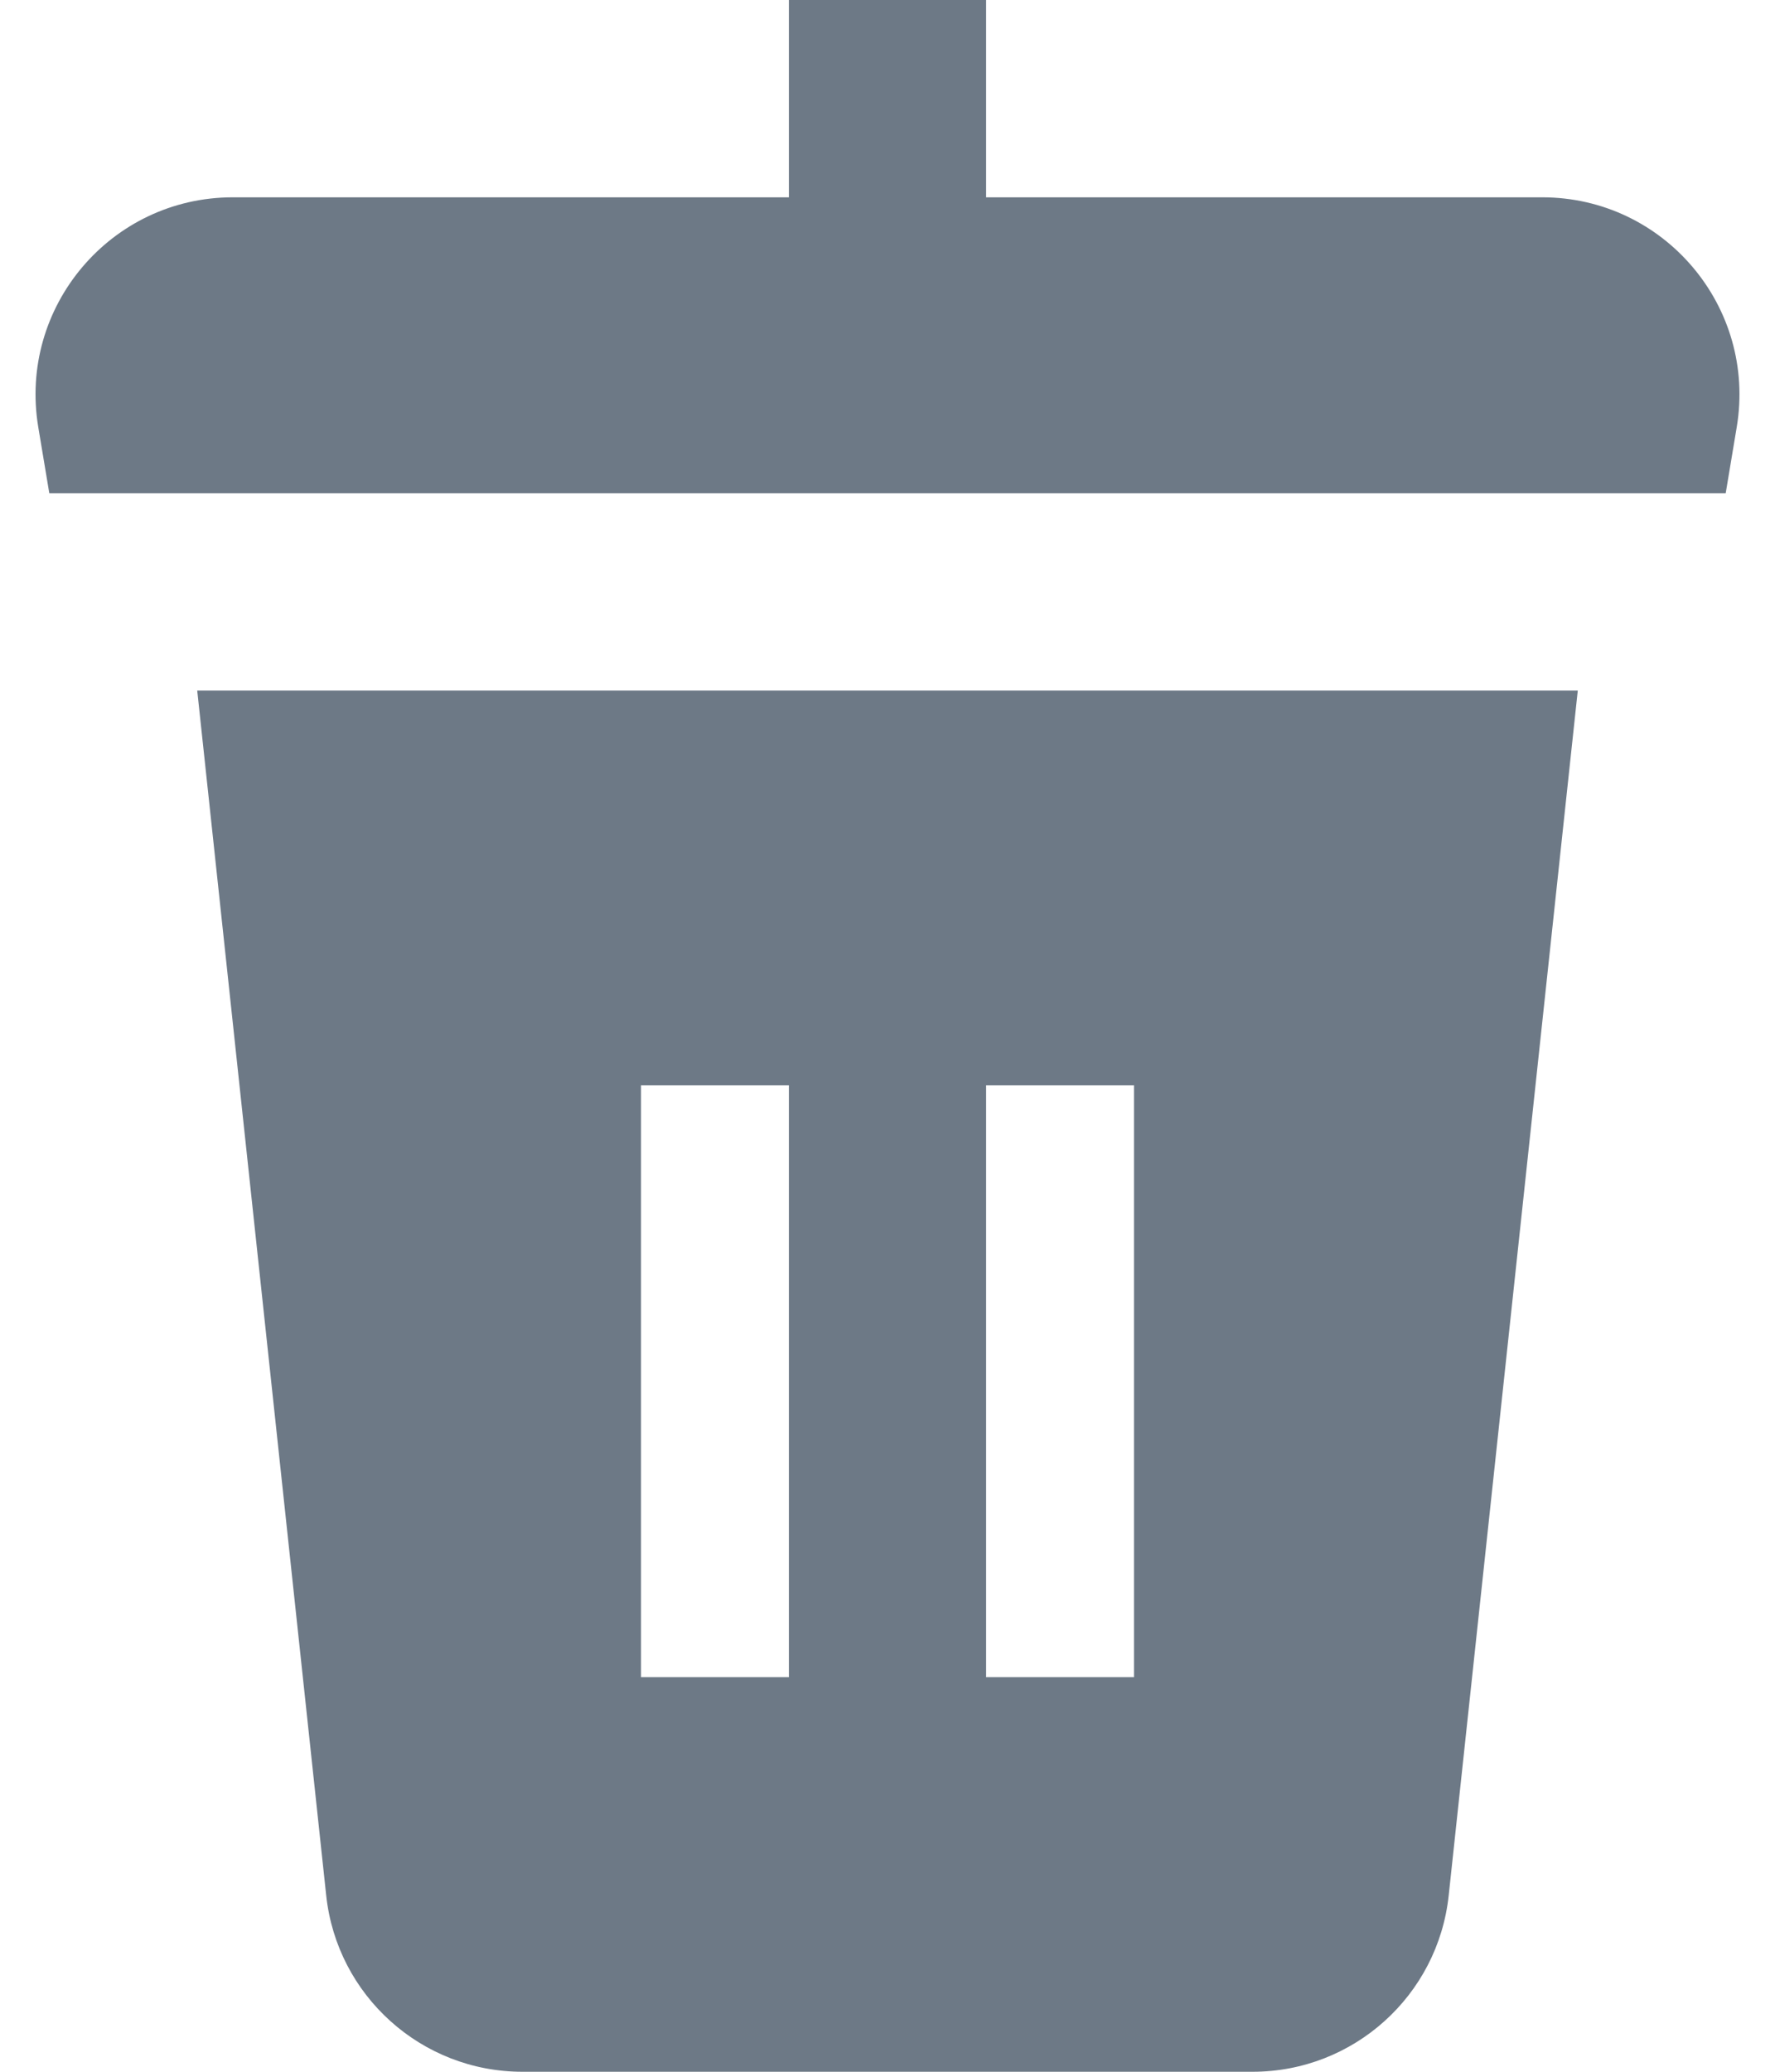
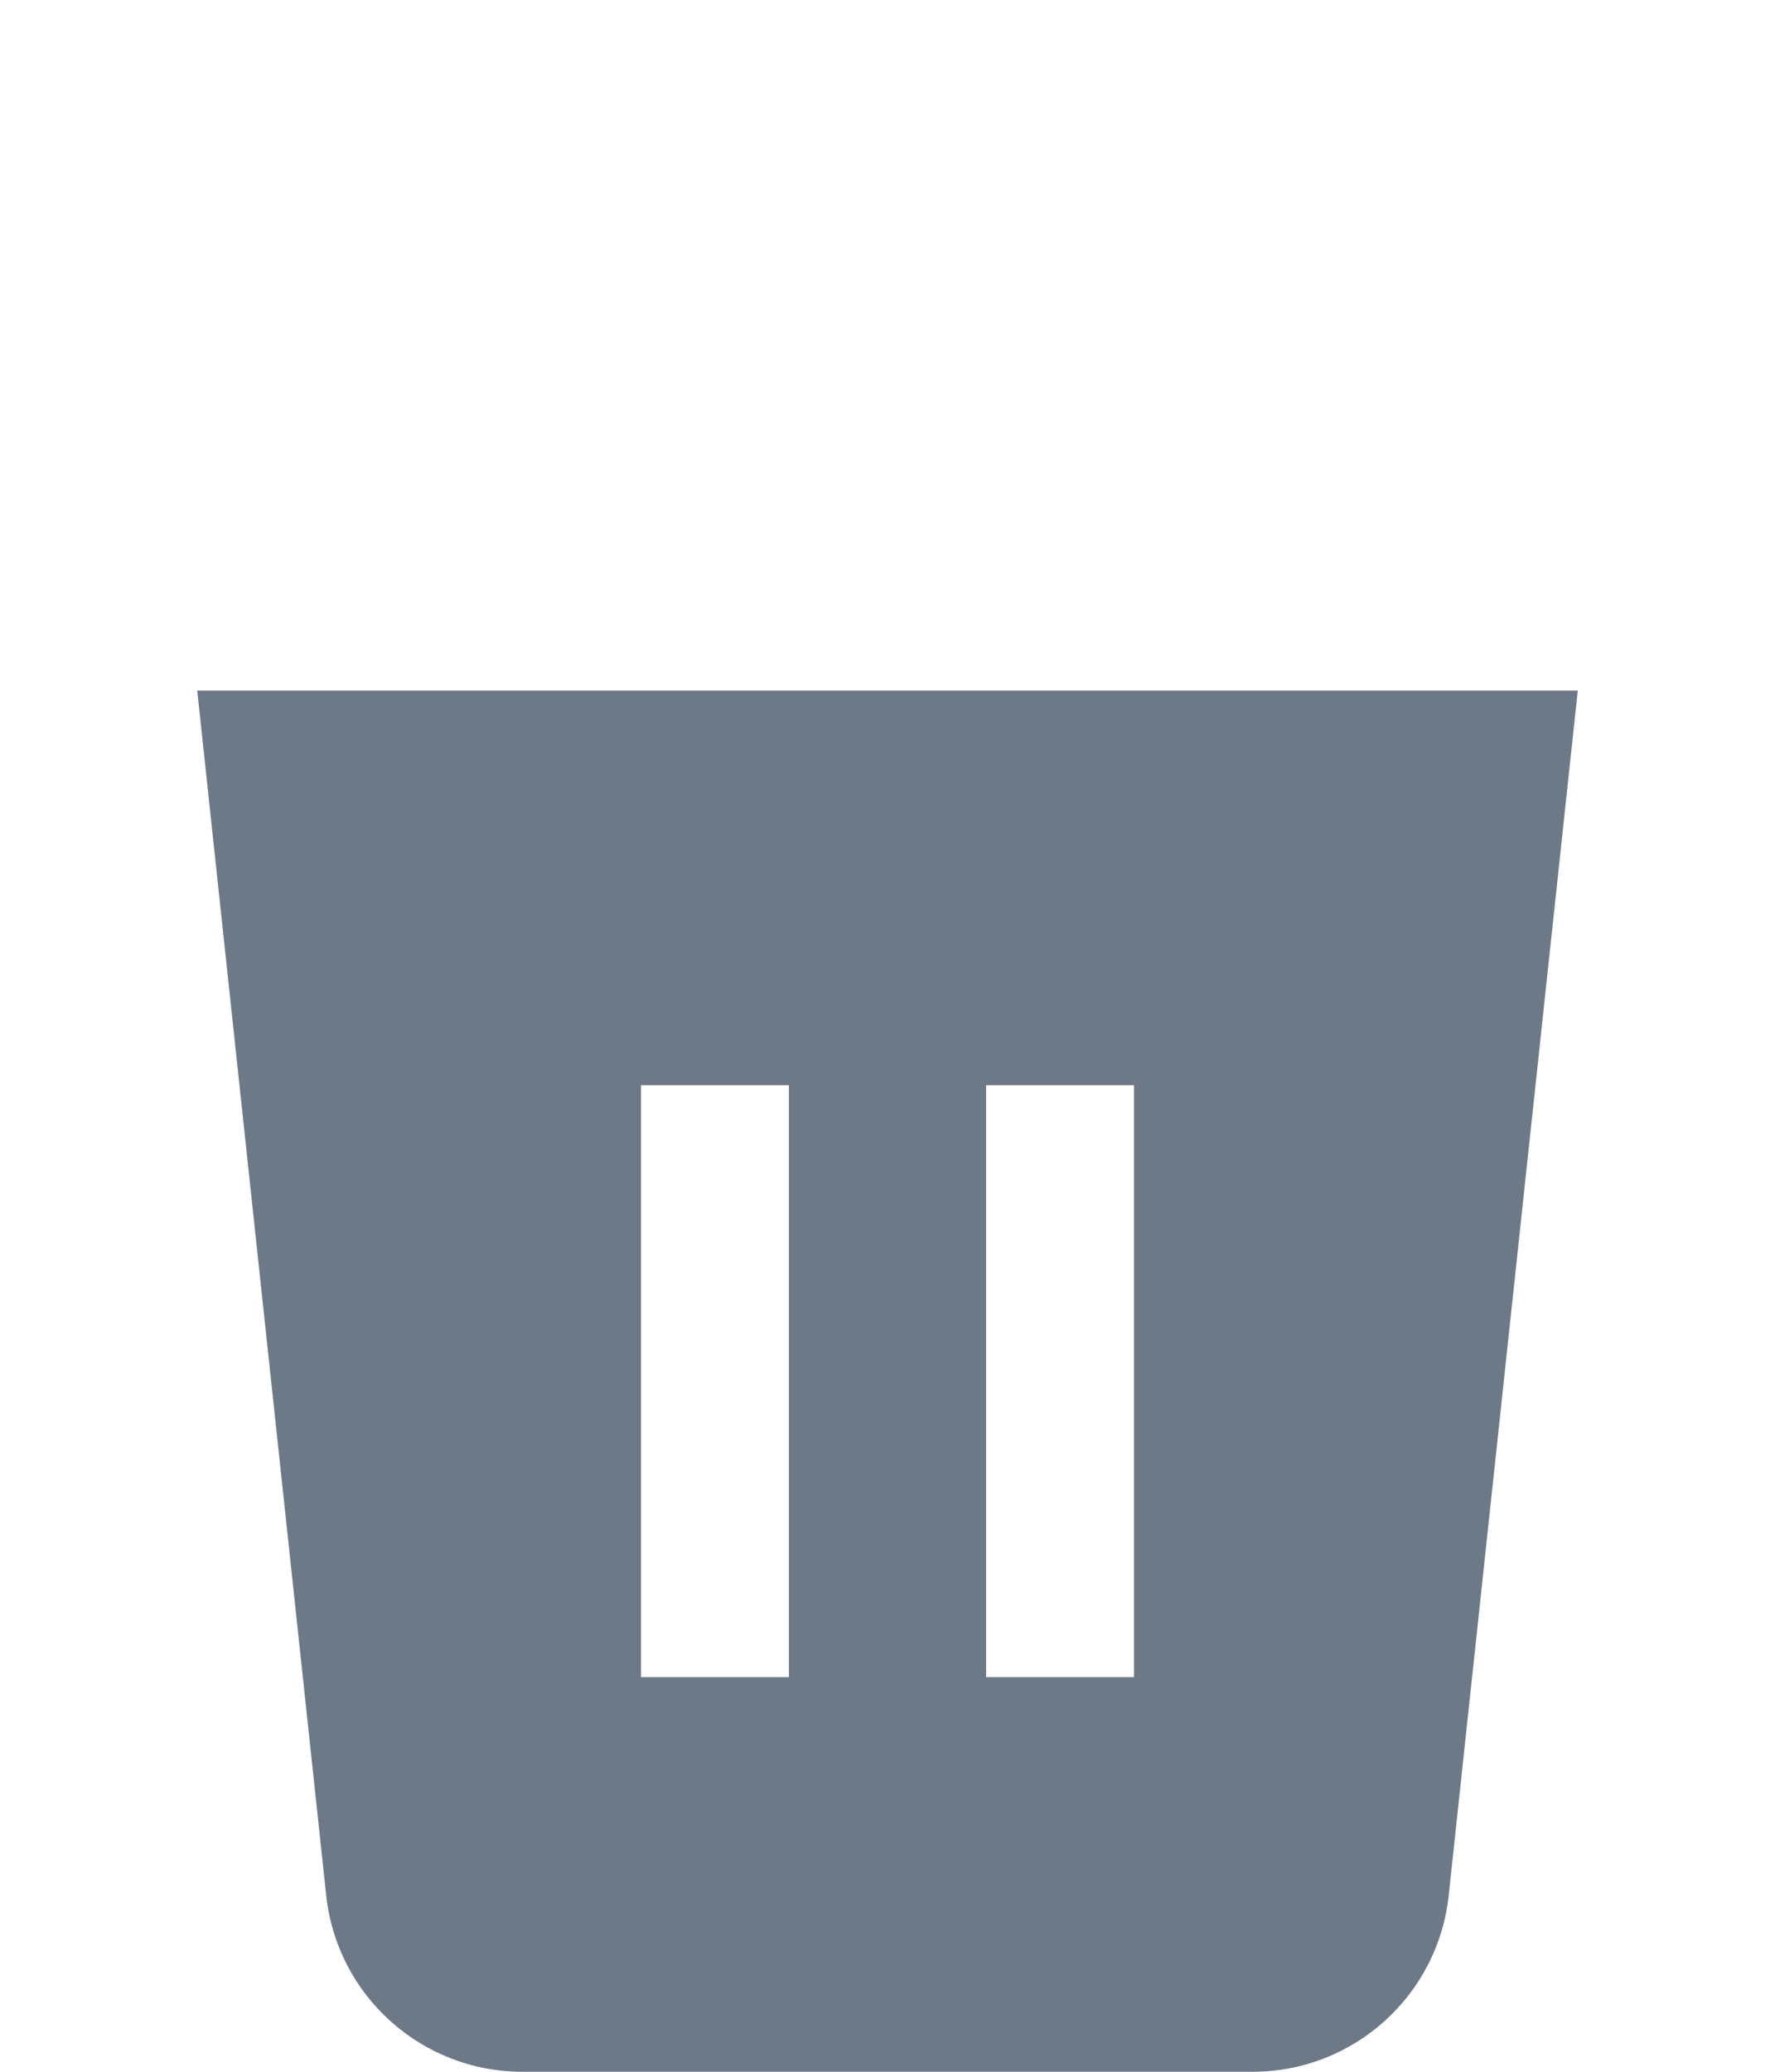
<svg xmlns="http://www.w3.org/2000/svg" width="18" height="21" viewBox="0 0 18 21" fill="none">
-   <path d="M10 0V2H15.639C16.875 2 17.815 3.11 17.612 4.329L17.5 5H0.5L0.388 4.329C0.185 3.11 1.125 2 2.361 2H8V0H10Z" fill="#6D7986" />
  <path fill-rule="evenodd" clip-rule="evenodd" d="M16 7H2L3.308 19.213C3.417 20.229 4.275 21 5.297 21H12.703C13.725 21 14.582 20.229 14.691 19.213L16 7ZM6.5 11H8V17H6.5V11ZM10 11H11.5V17H10V11Z" fill="#6D7986" />
</svg>